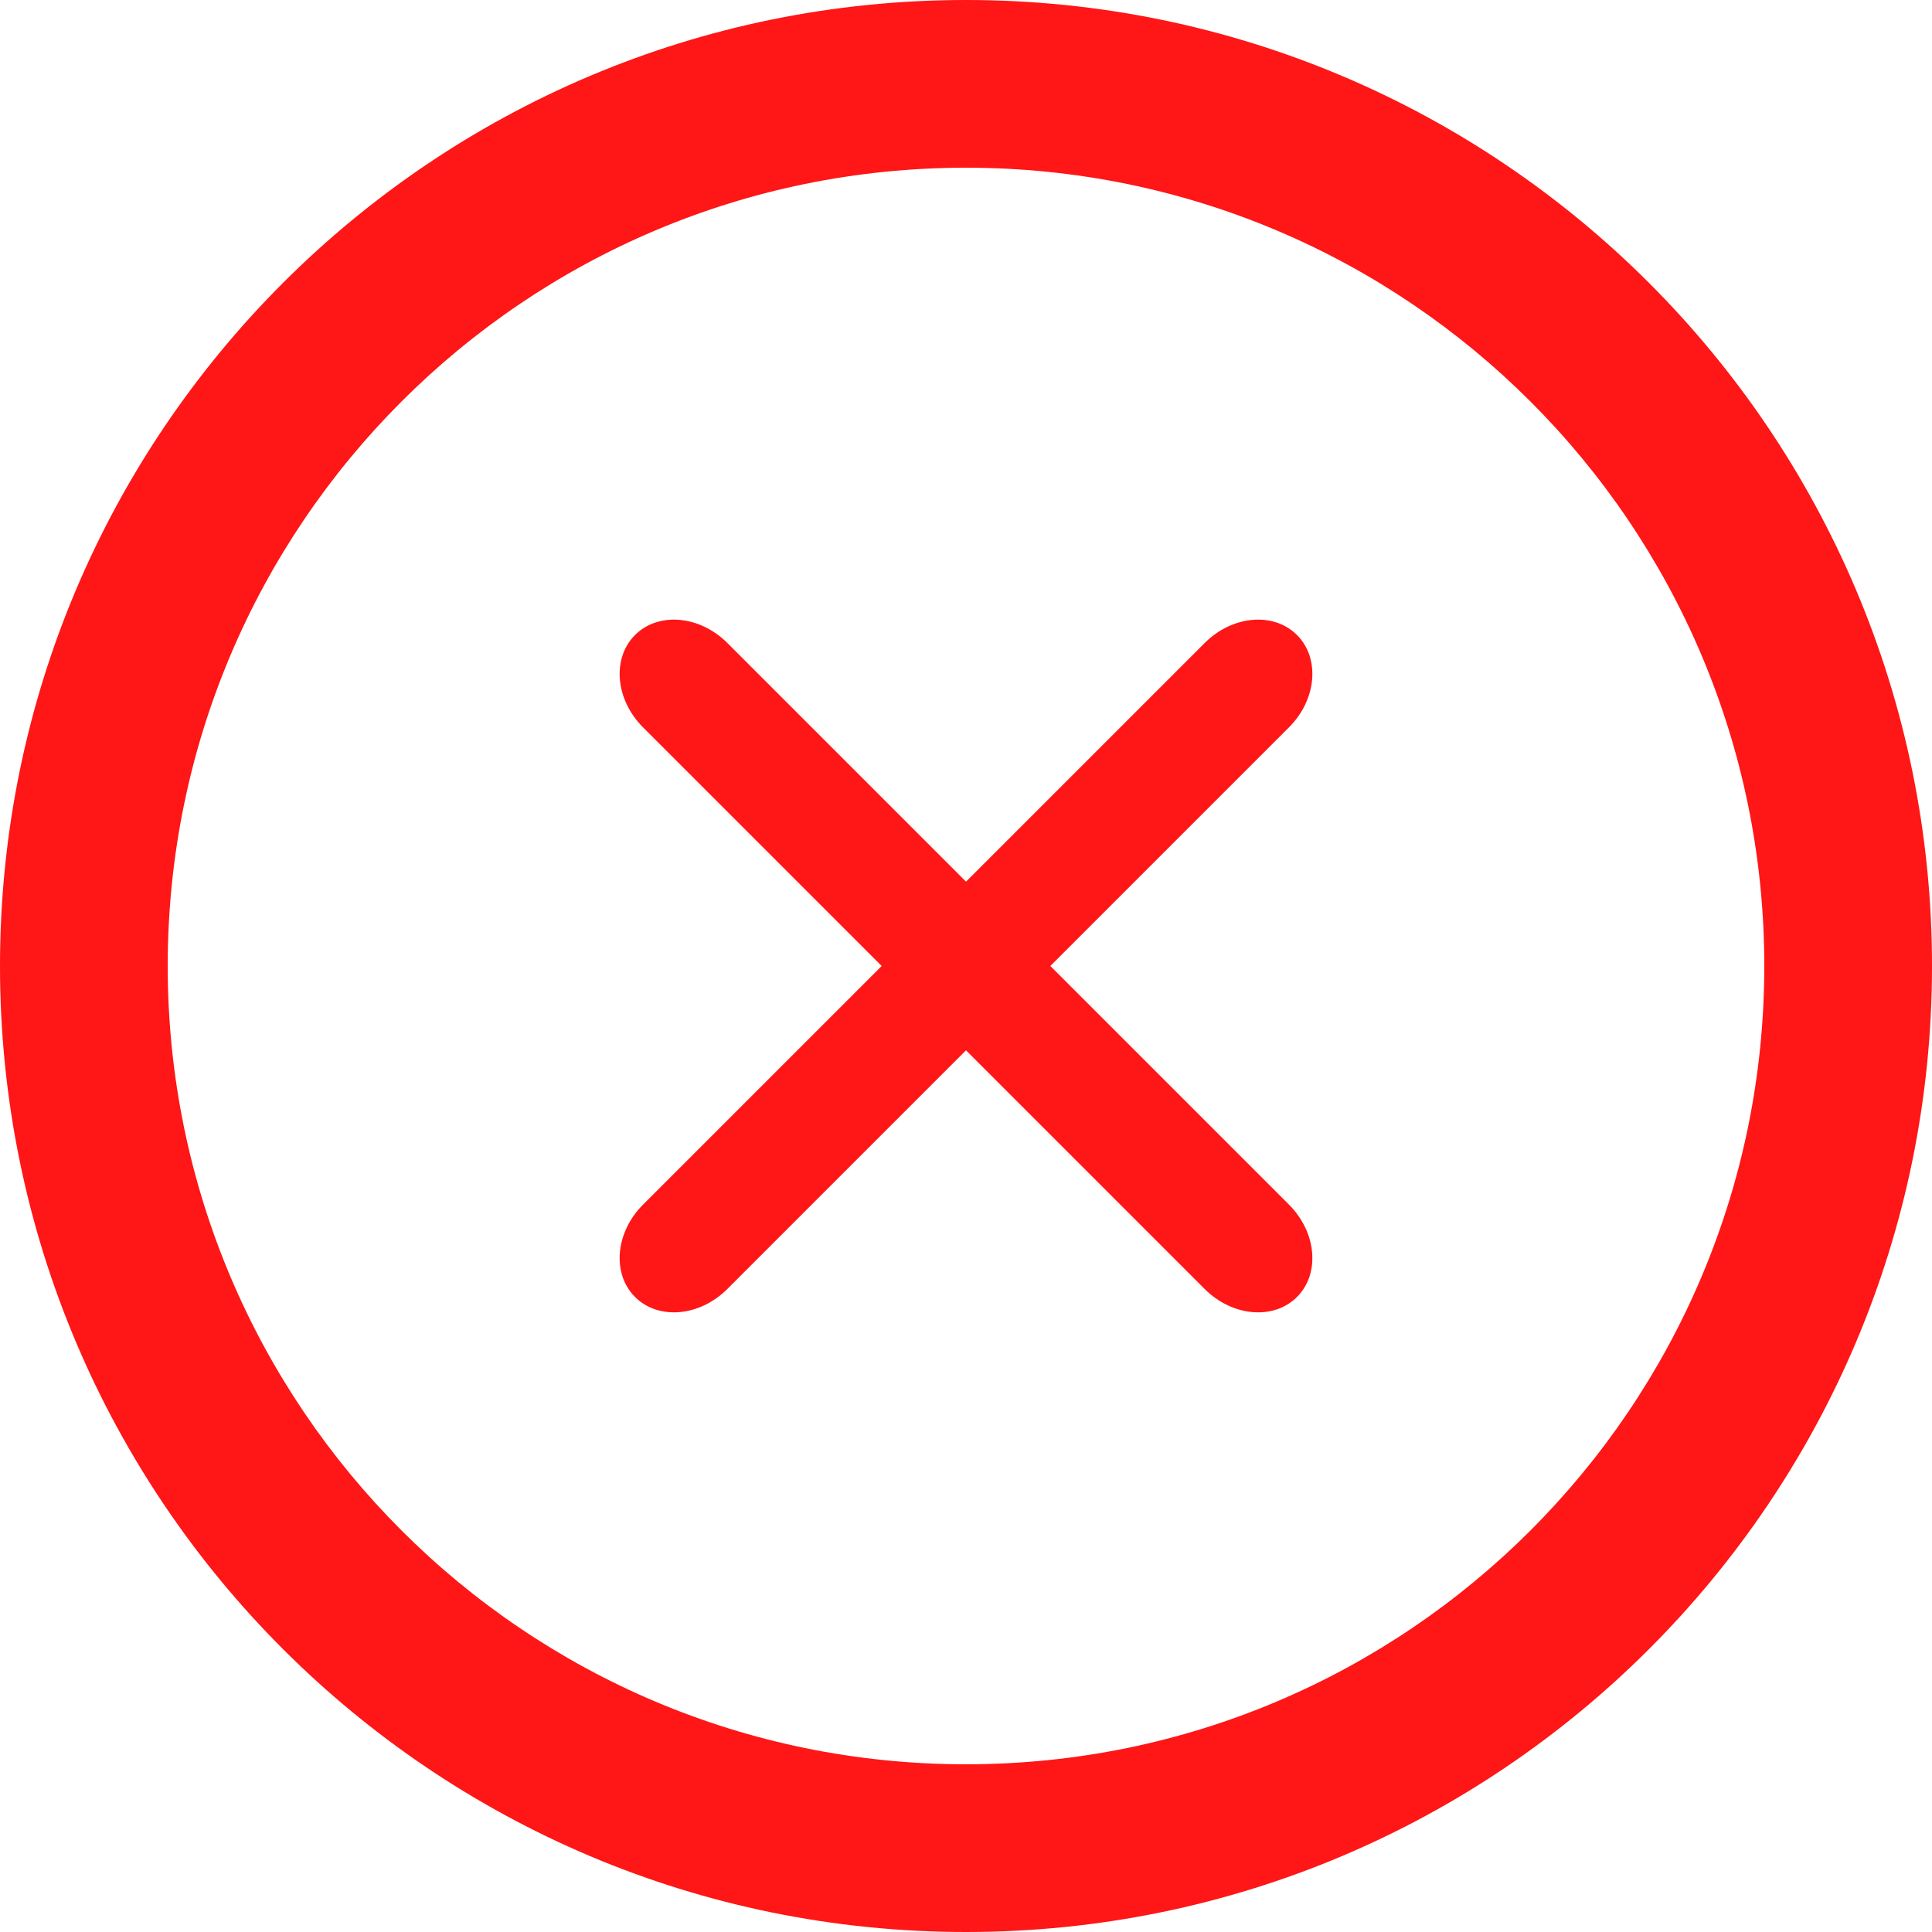
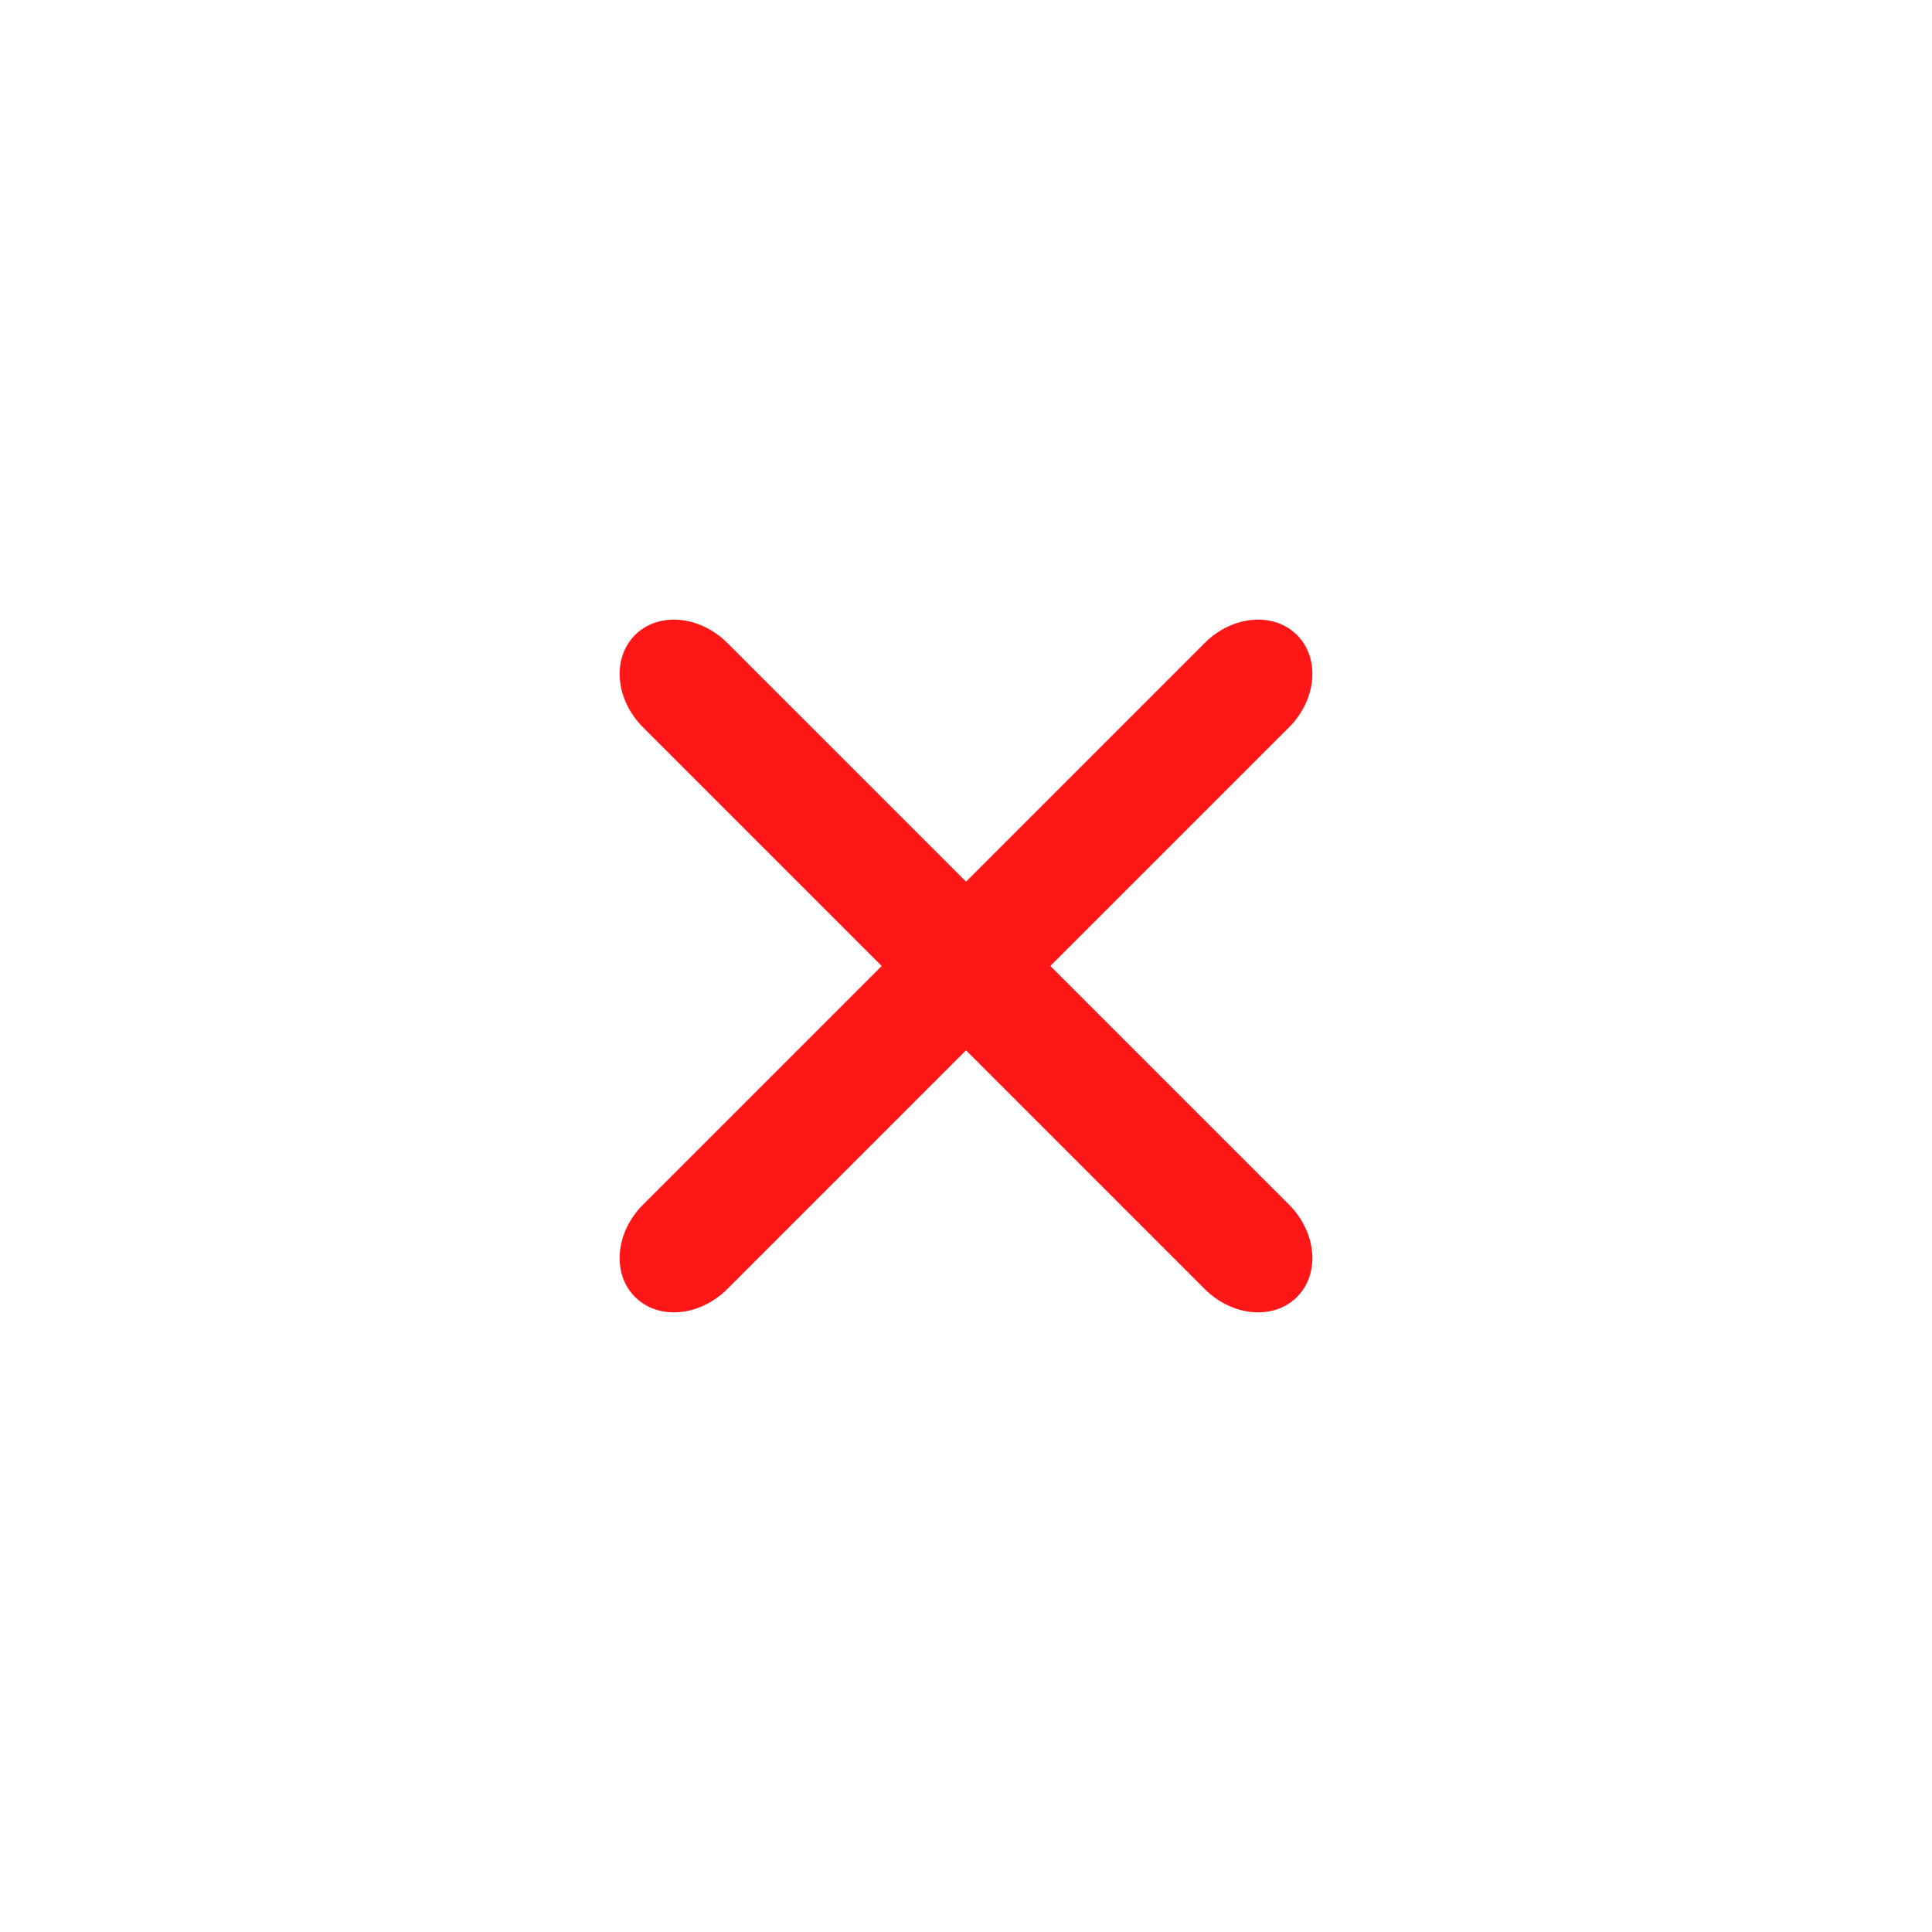
<svg xmlns="http://www.w3.org/2000/svg" enable-background="new 0 0 8000 7000" fill="#ff1616" height="5184" id="Livello_1" preserveAspectRatio="xMidYMid meet" version="1.1" viewBox="1408.0 908.0 5184.0 5184.0" width="5184" x="0px" xml:space="preserve" y="0px" zoomAndPan="magnify">
  <g id="change1_1">
-     <path d="m4e3 908c-1431.5 0-2592 1160.5-2592 2592s1160.5 2592 2592 2592 2592-1160.5 2592-2592-1160.5-2592-2592-2592zm0 4734c-1183 0-2142-959-2142-2142s959-2142 2142-2142 2142 959 2142 2142-959 2142-2142 2142z" fill="inherit" />
    <path d="m4226.3 3500l640.42-640.42c74.317-74.317 83.91-185.22 21.427-247.7s-173.38-52.891-247.7 21.427l-640.4 640.4-640.42-640.42c-74.317-74.317-185.22-83.91-247.7-21.427-62.484 62.483-52.891 173.38 21.427 247.7l640.4 640.4-640.42 640.42c-74.316 74.317-83.91 185.22-21.427 247.7s173.38 52.89 247.7-21.427l640.4-640.4 640.42 640.42c74.318 74.316 185.22 83.91 247.7 21.427s52.89-173.38-21.427-247.7l-640.4-640.4z" fill="inherit" />
  </g>
</svg>